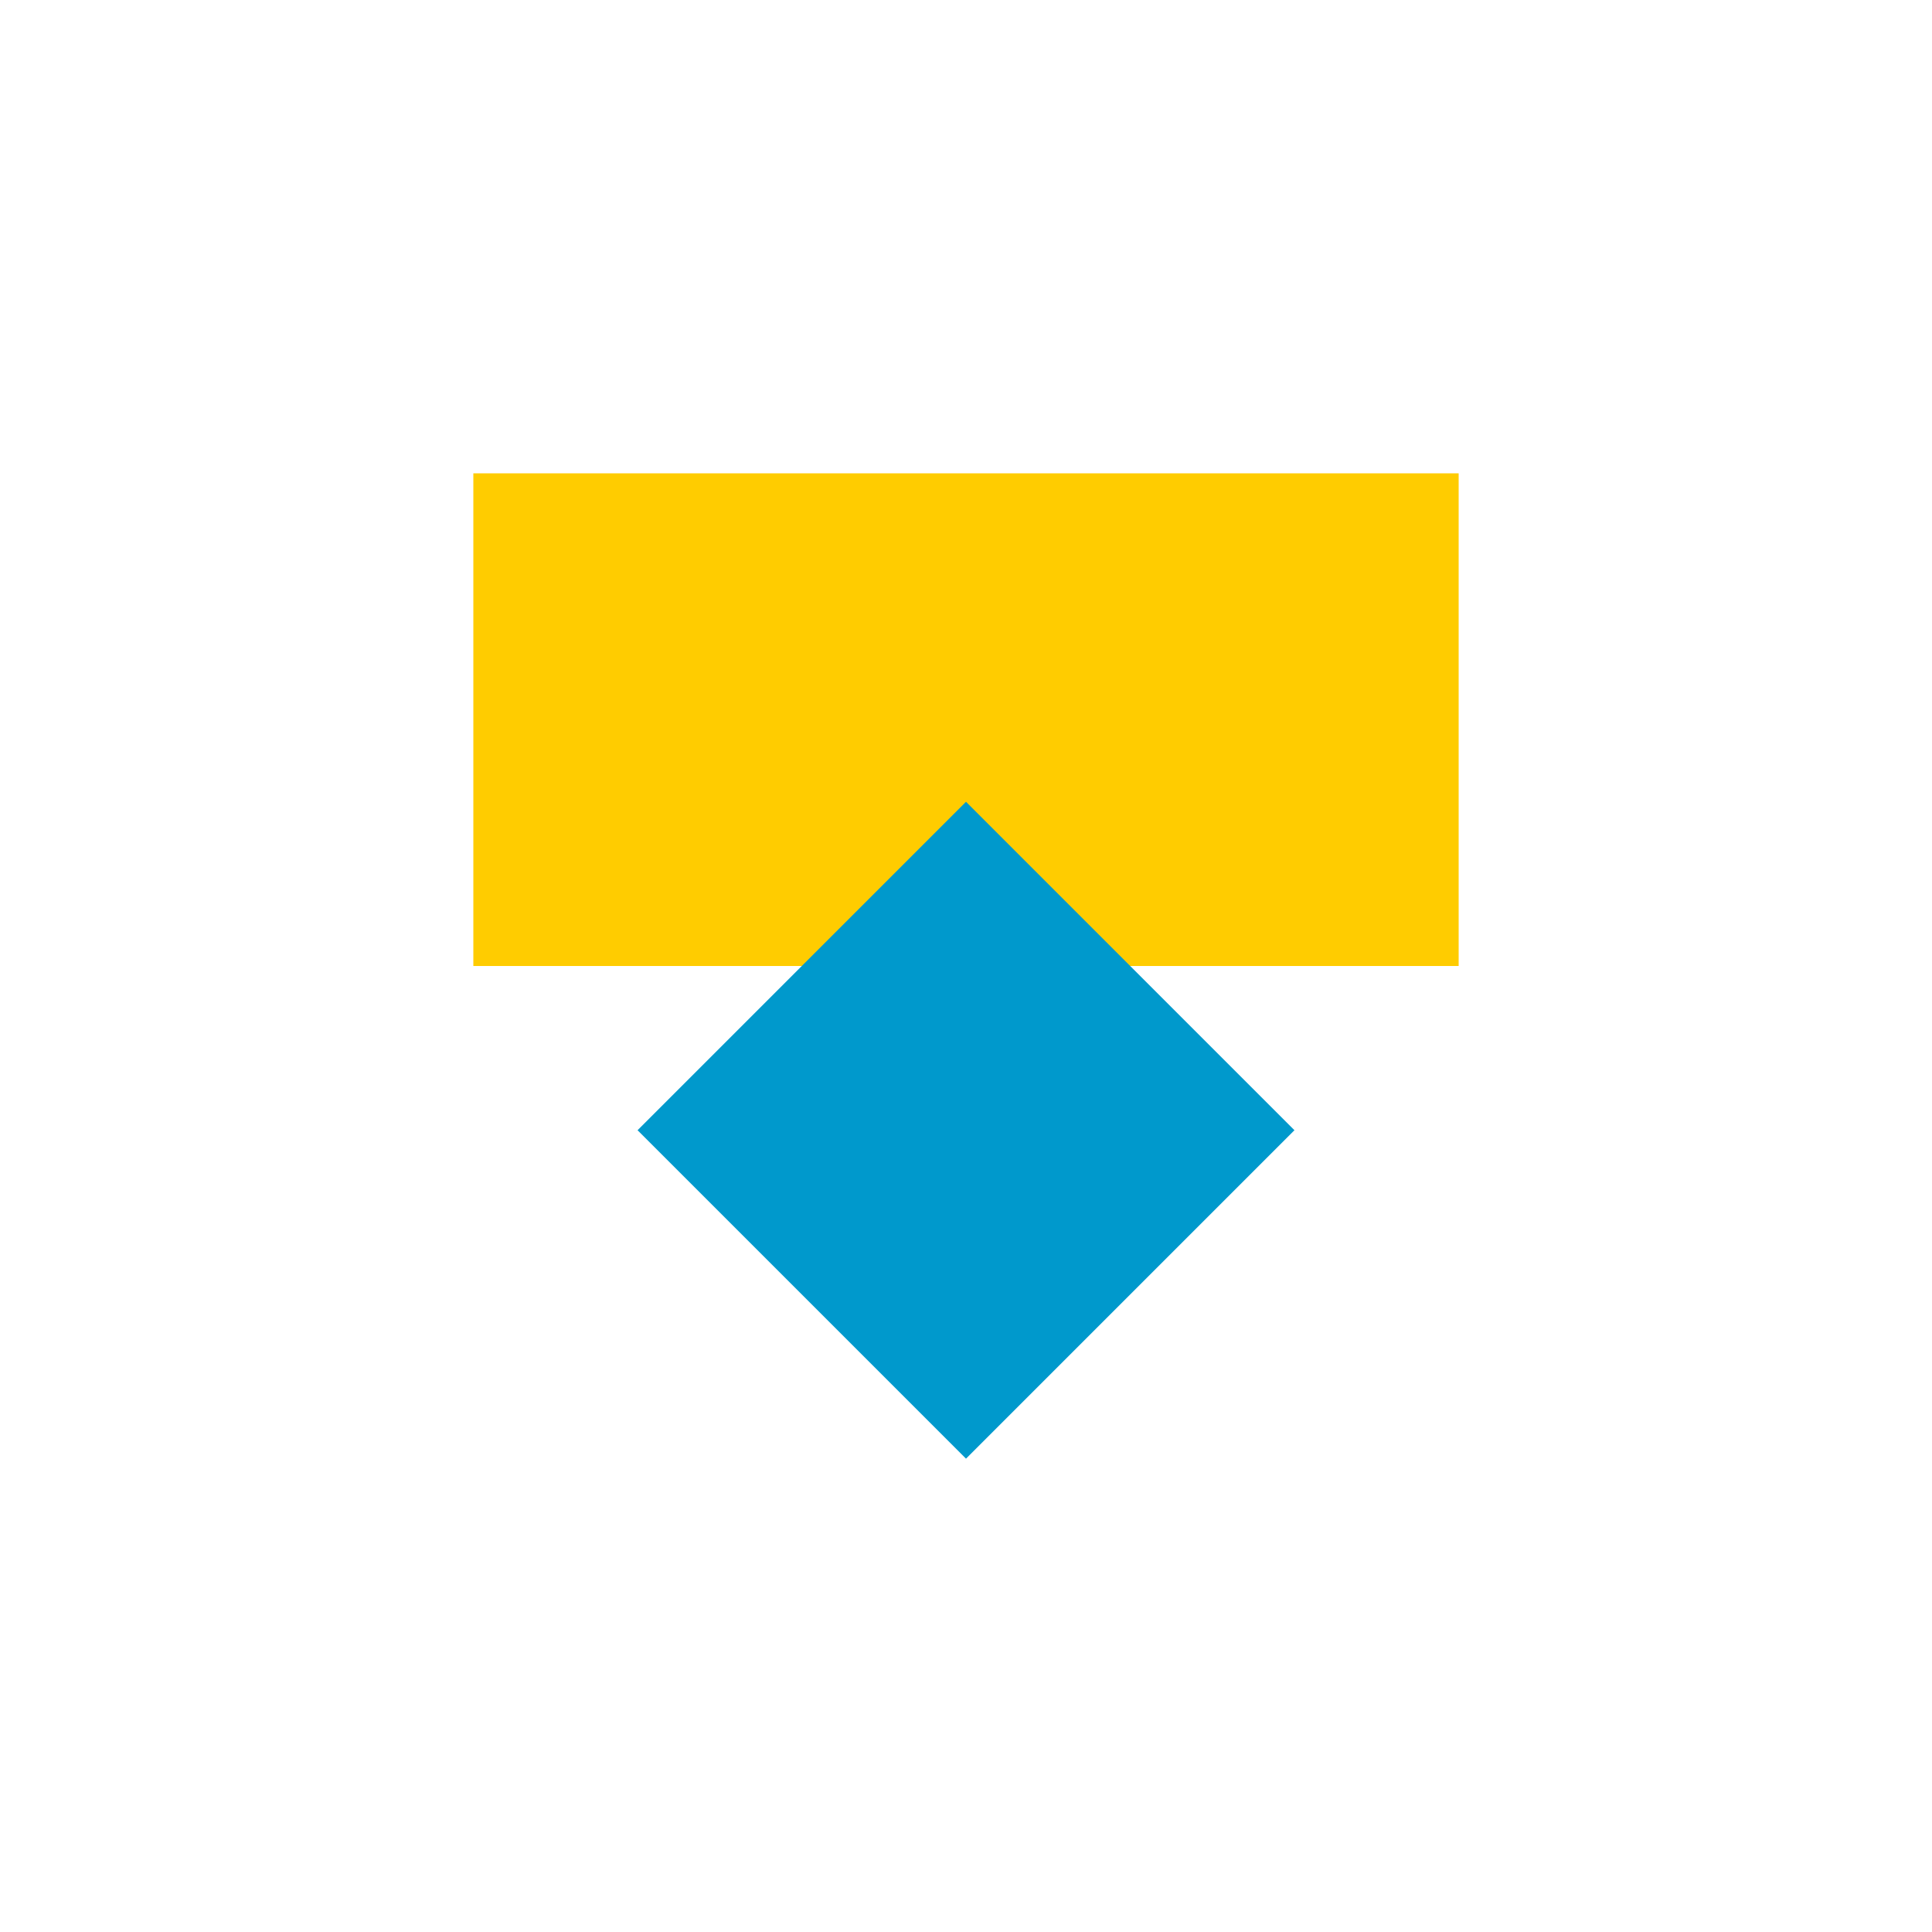
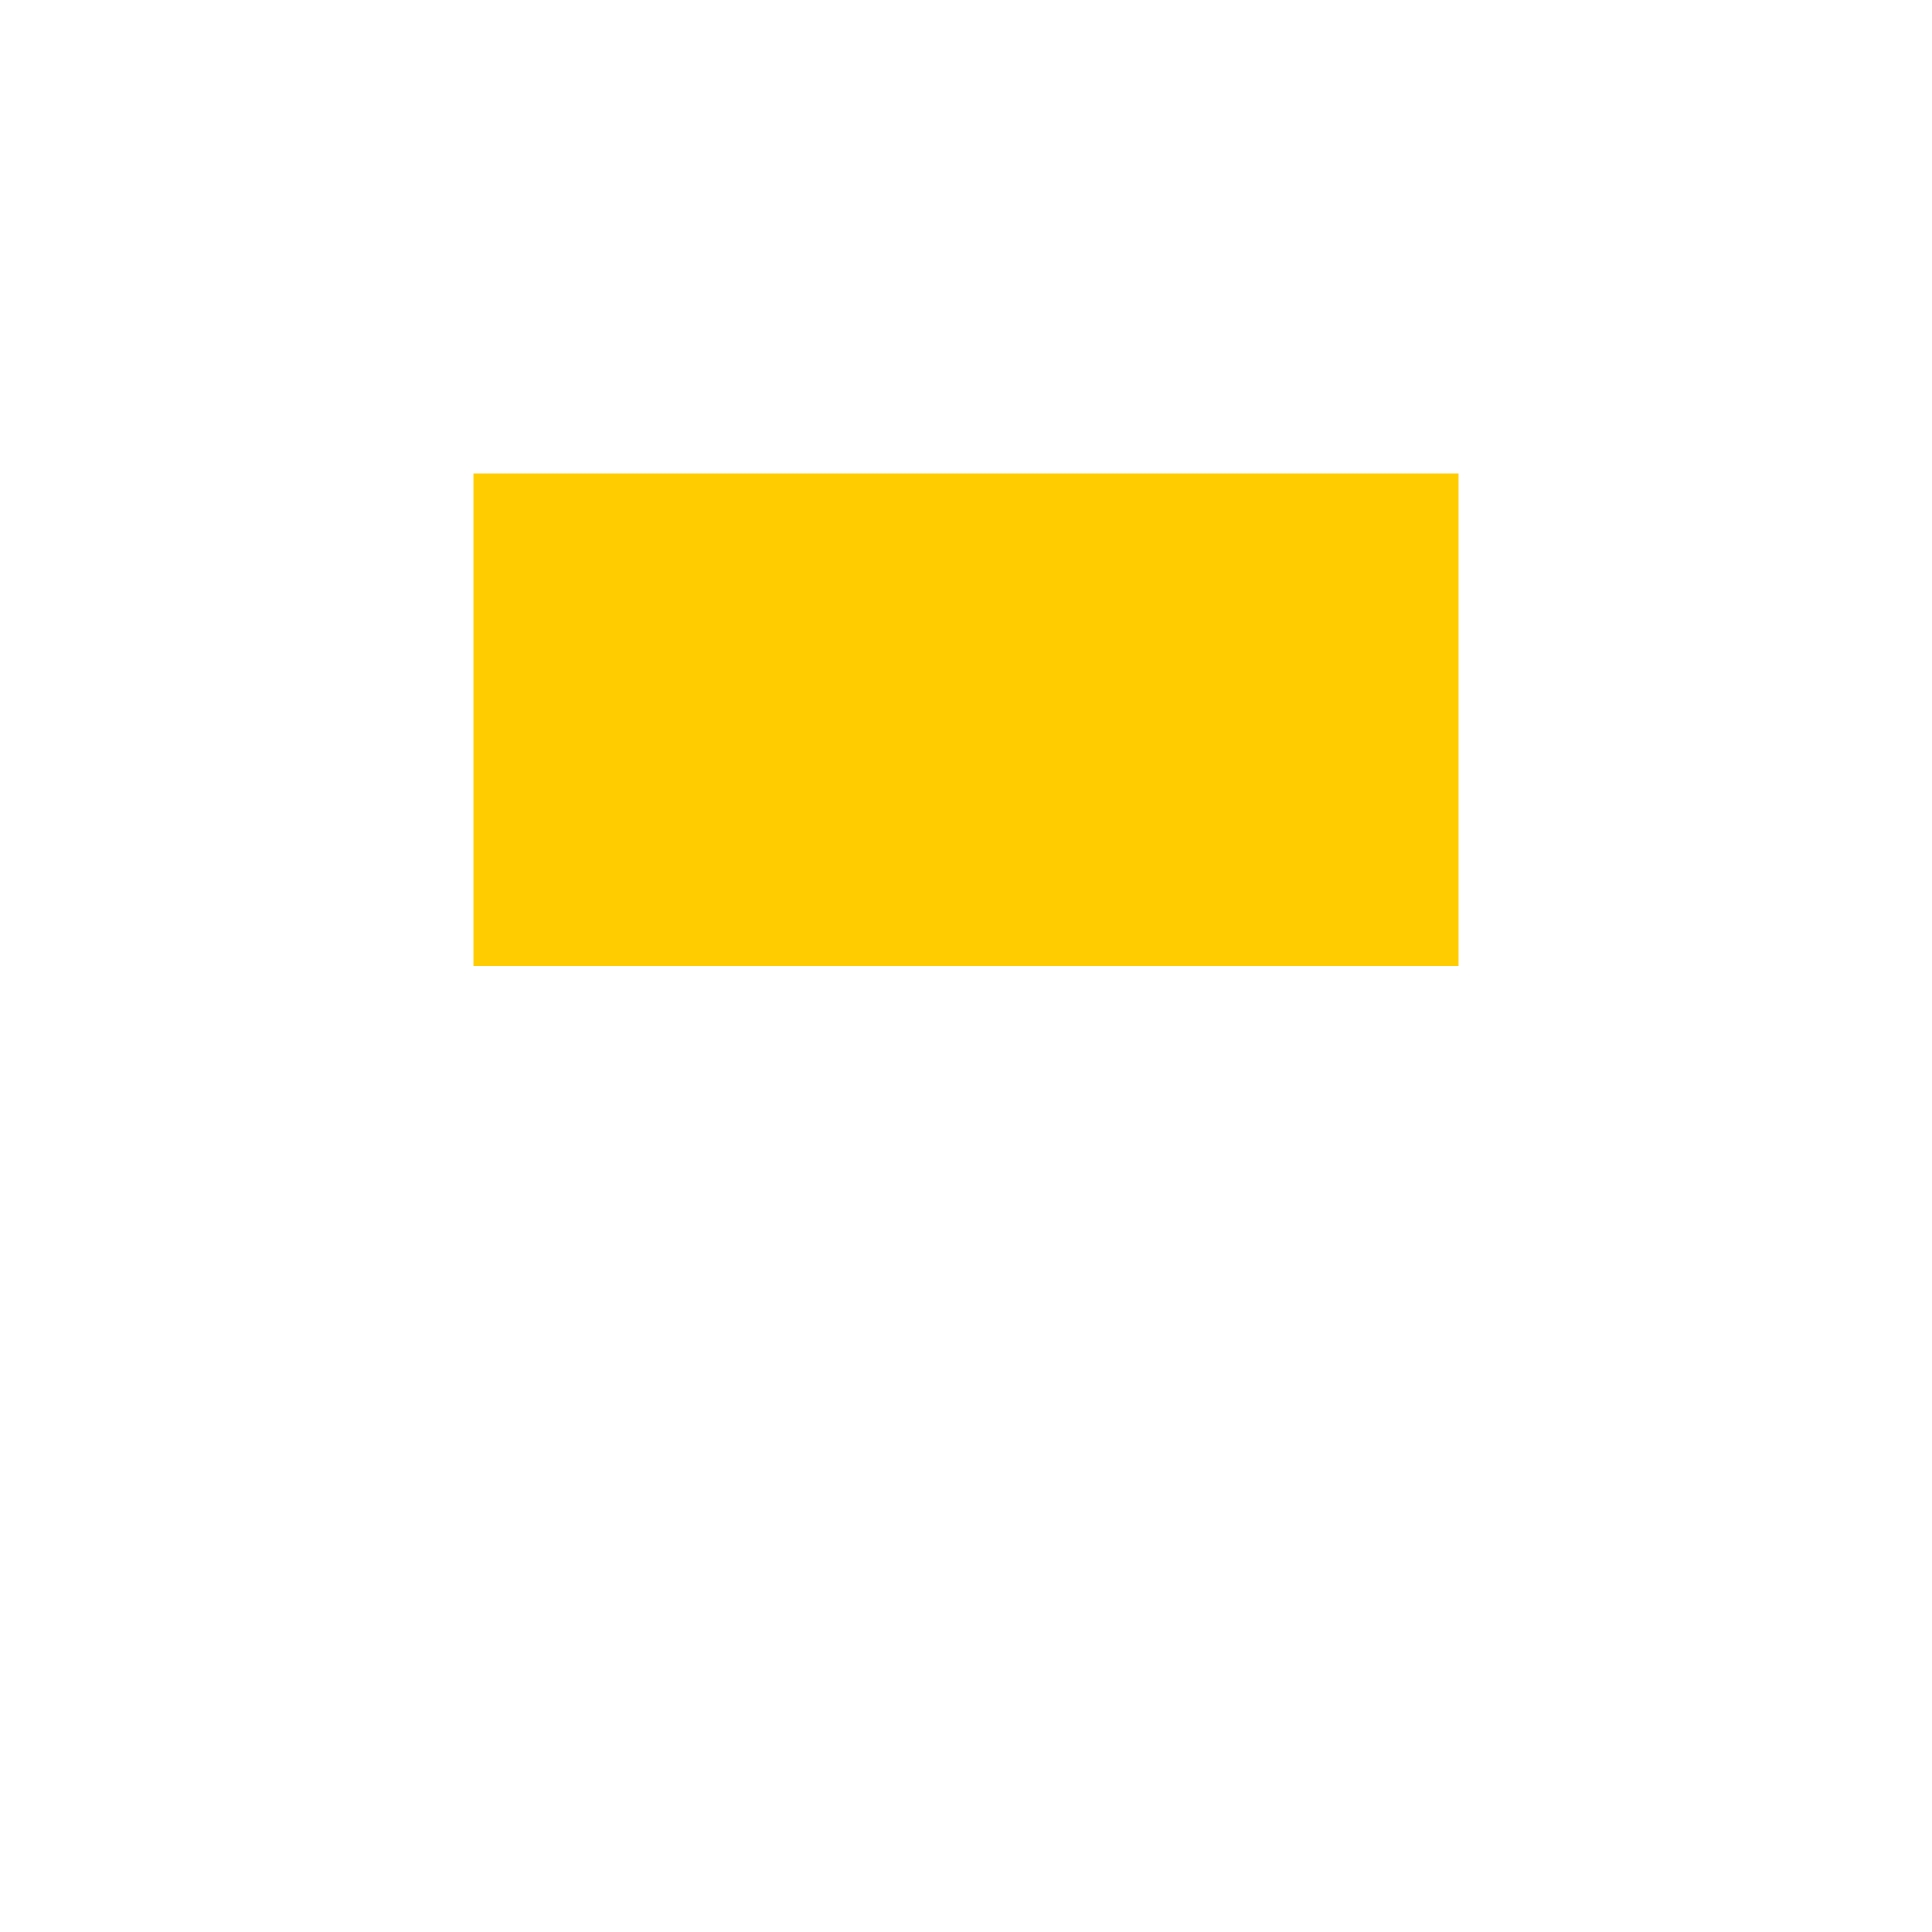
<svg xmlns="http://www.w3.org/2000/svg" width="200" height="200" viewBox="0 0 200 200">
  <rect x="49" y="49" width="102" height="51" fill="#FFCC00" />
-   <polygon points="100,83 134,117 100,151 66,117" fill="#0099CC" />
</svg>